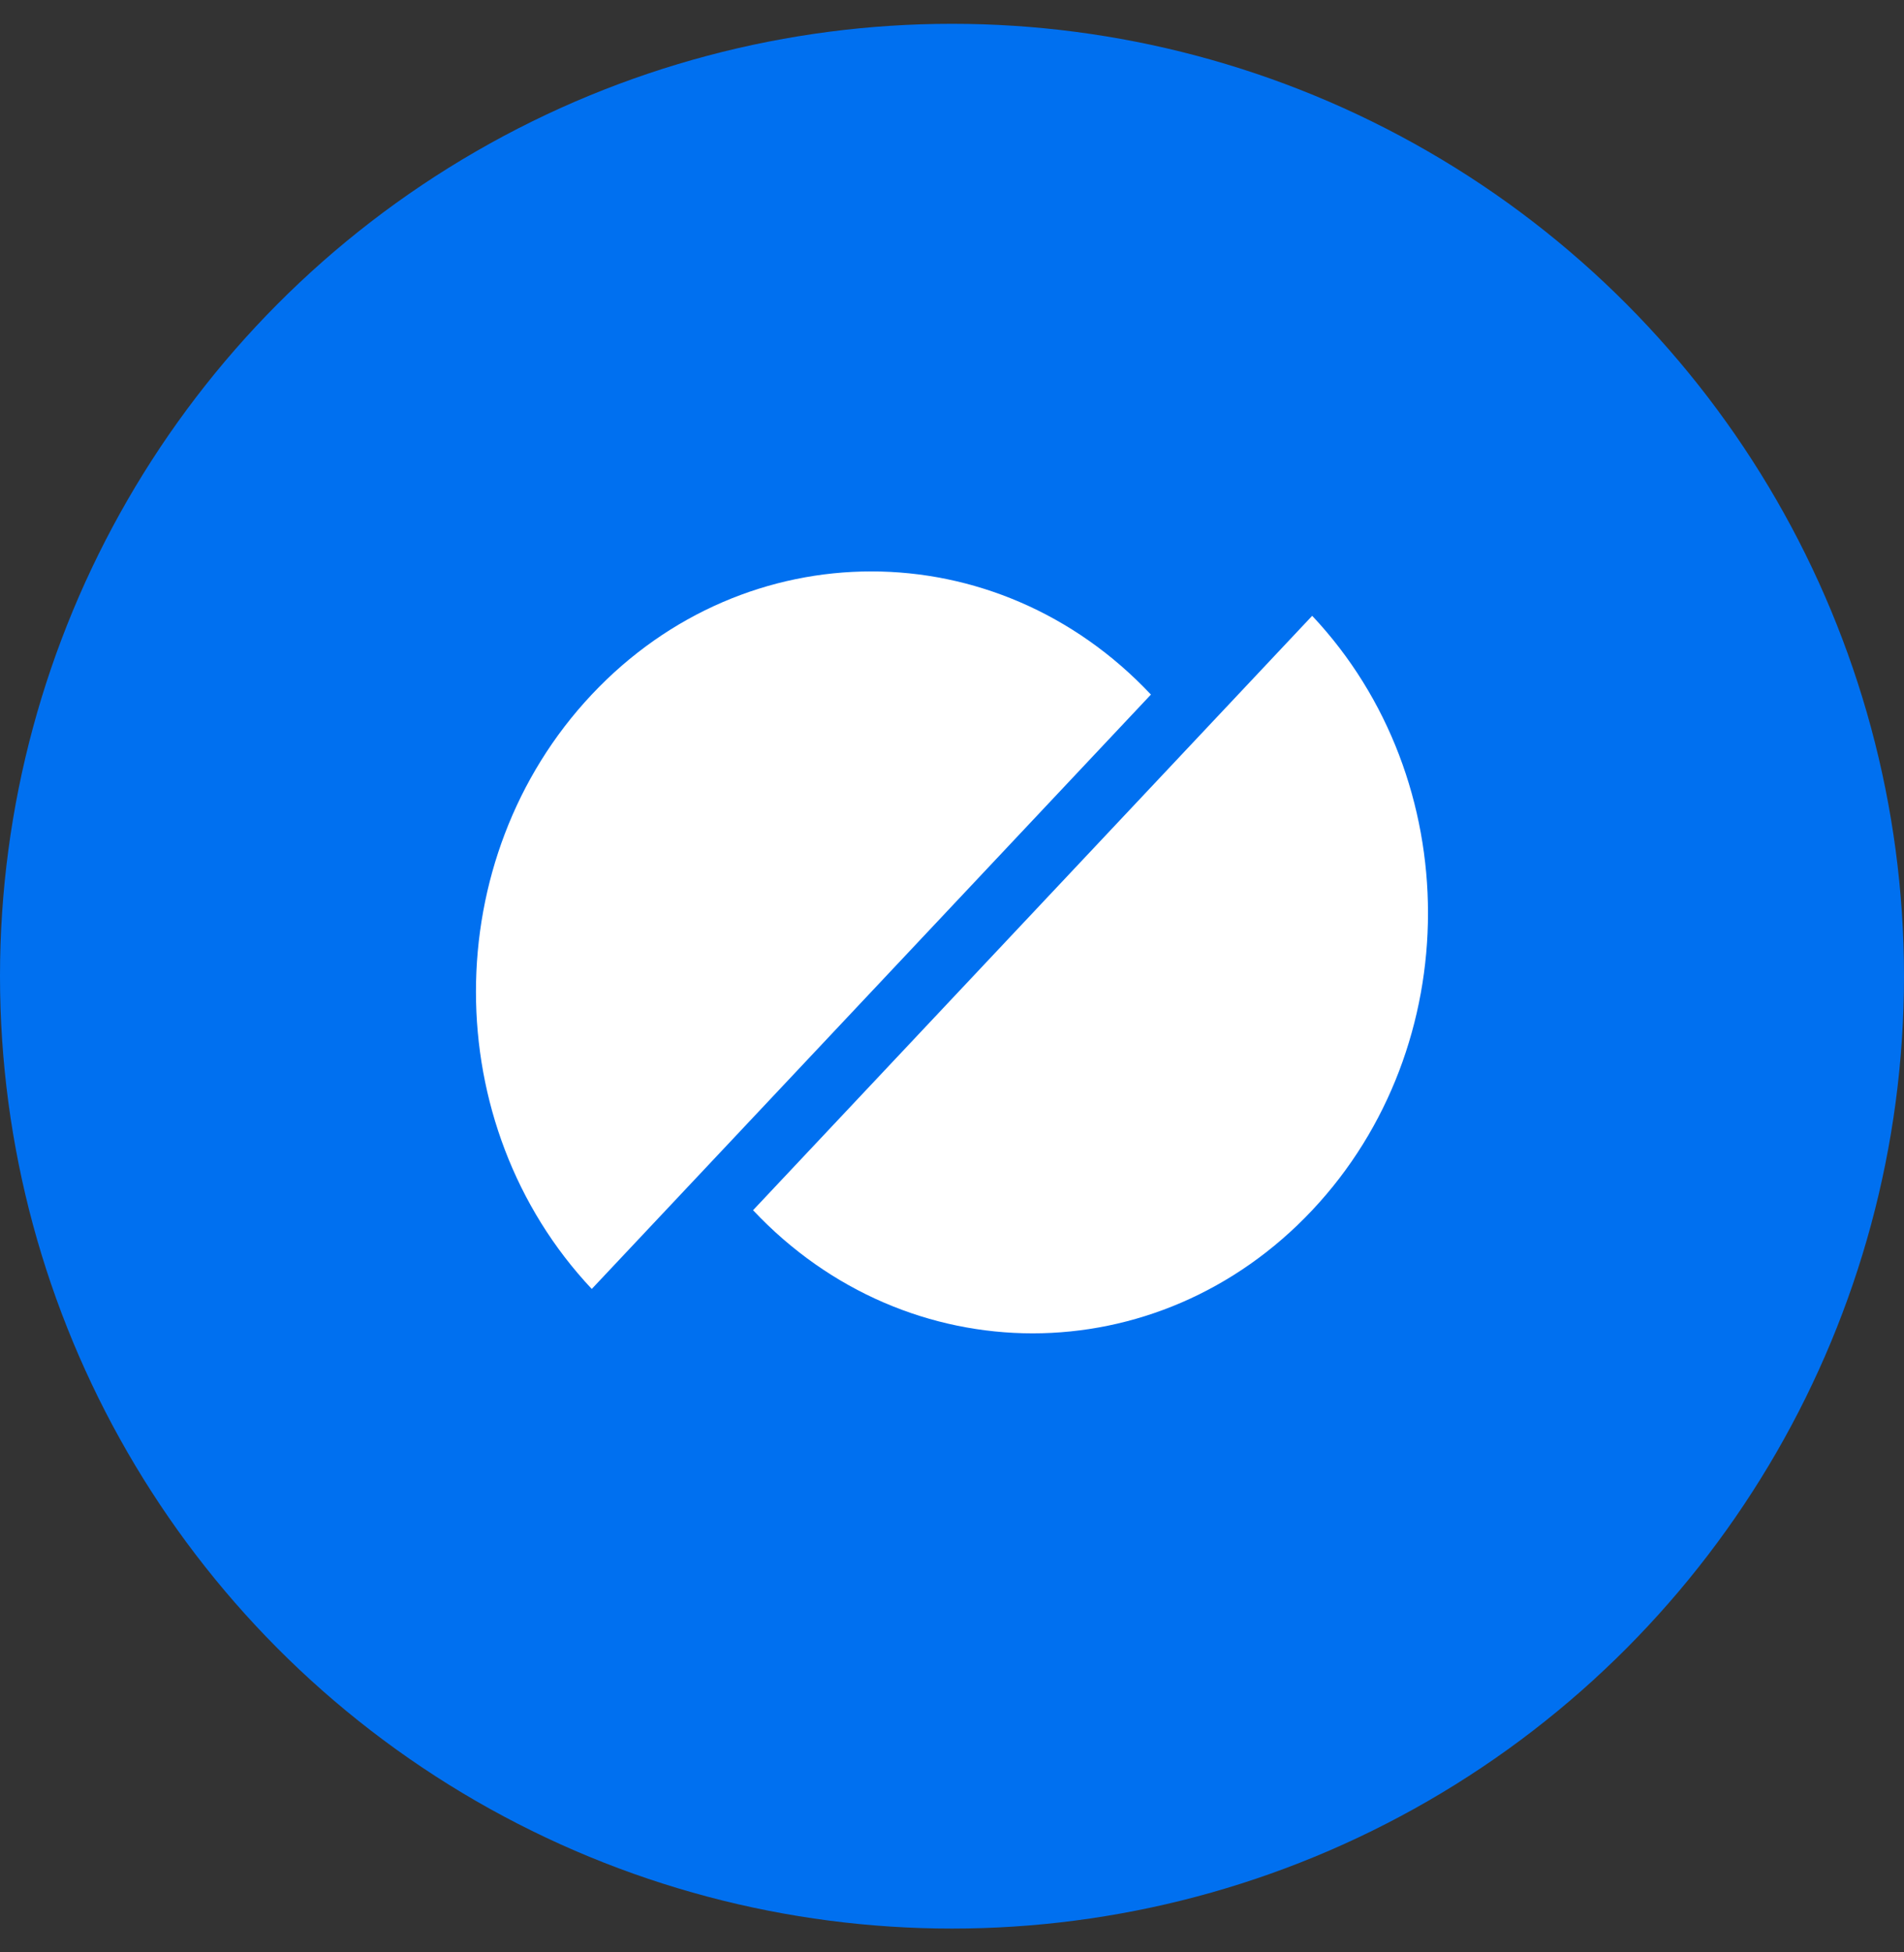
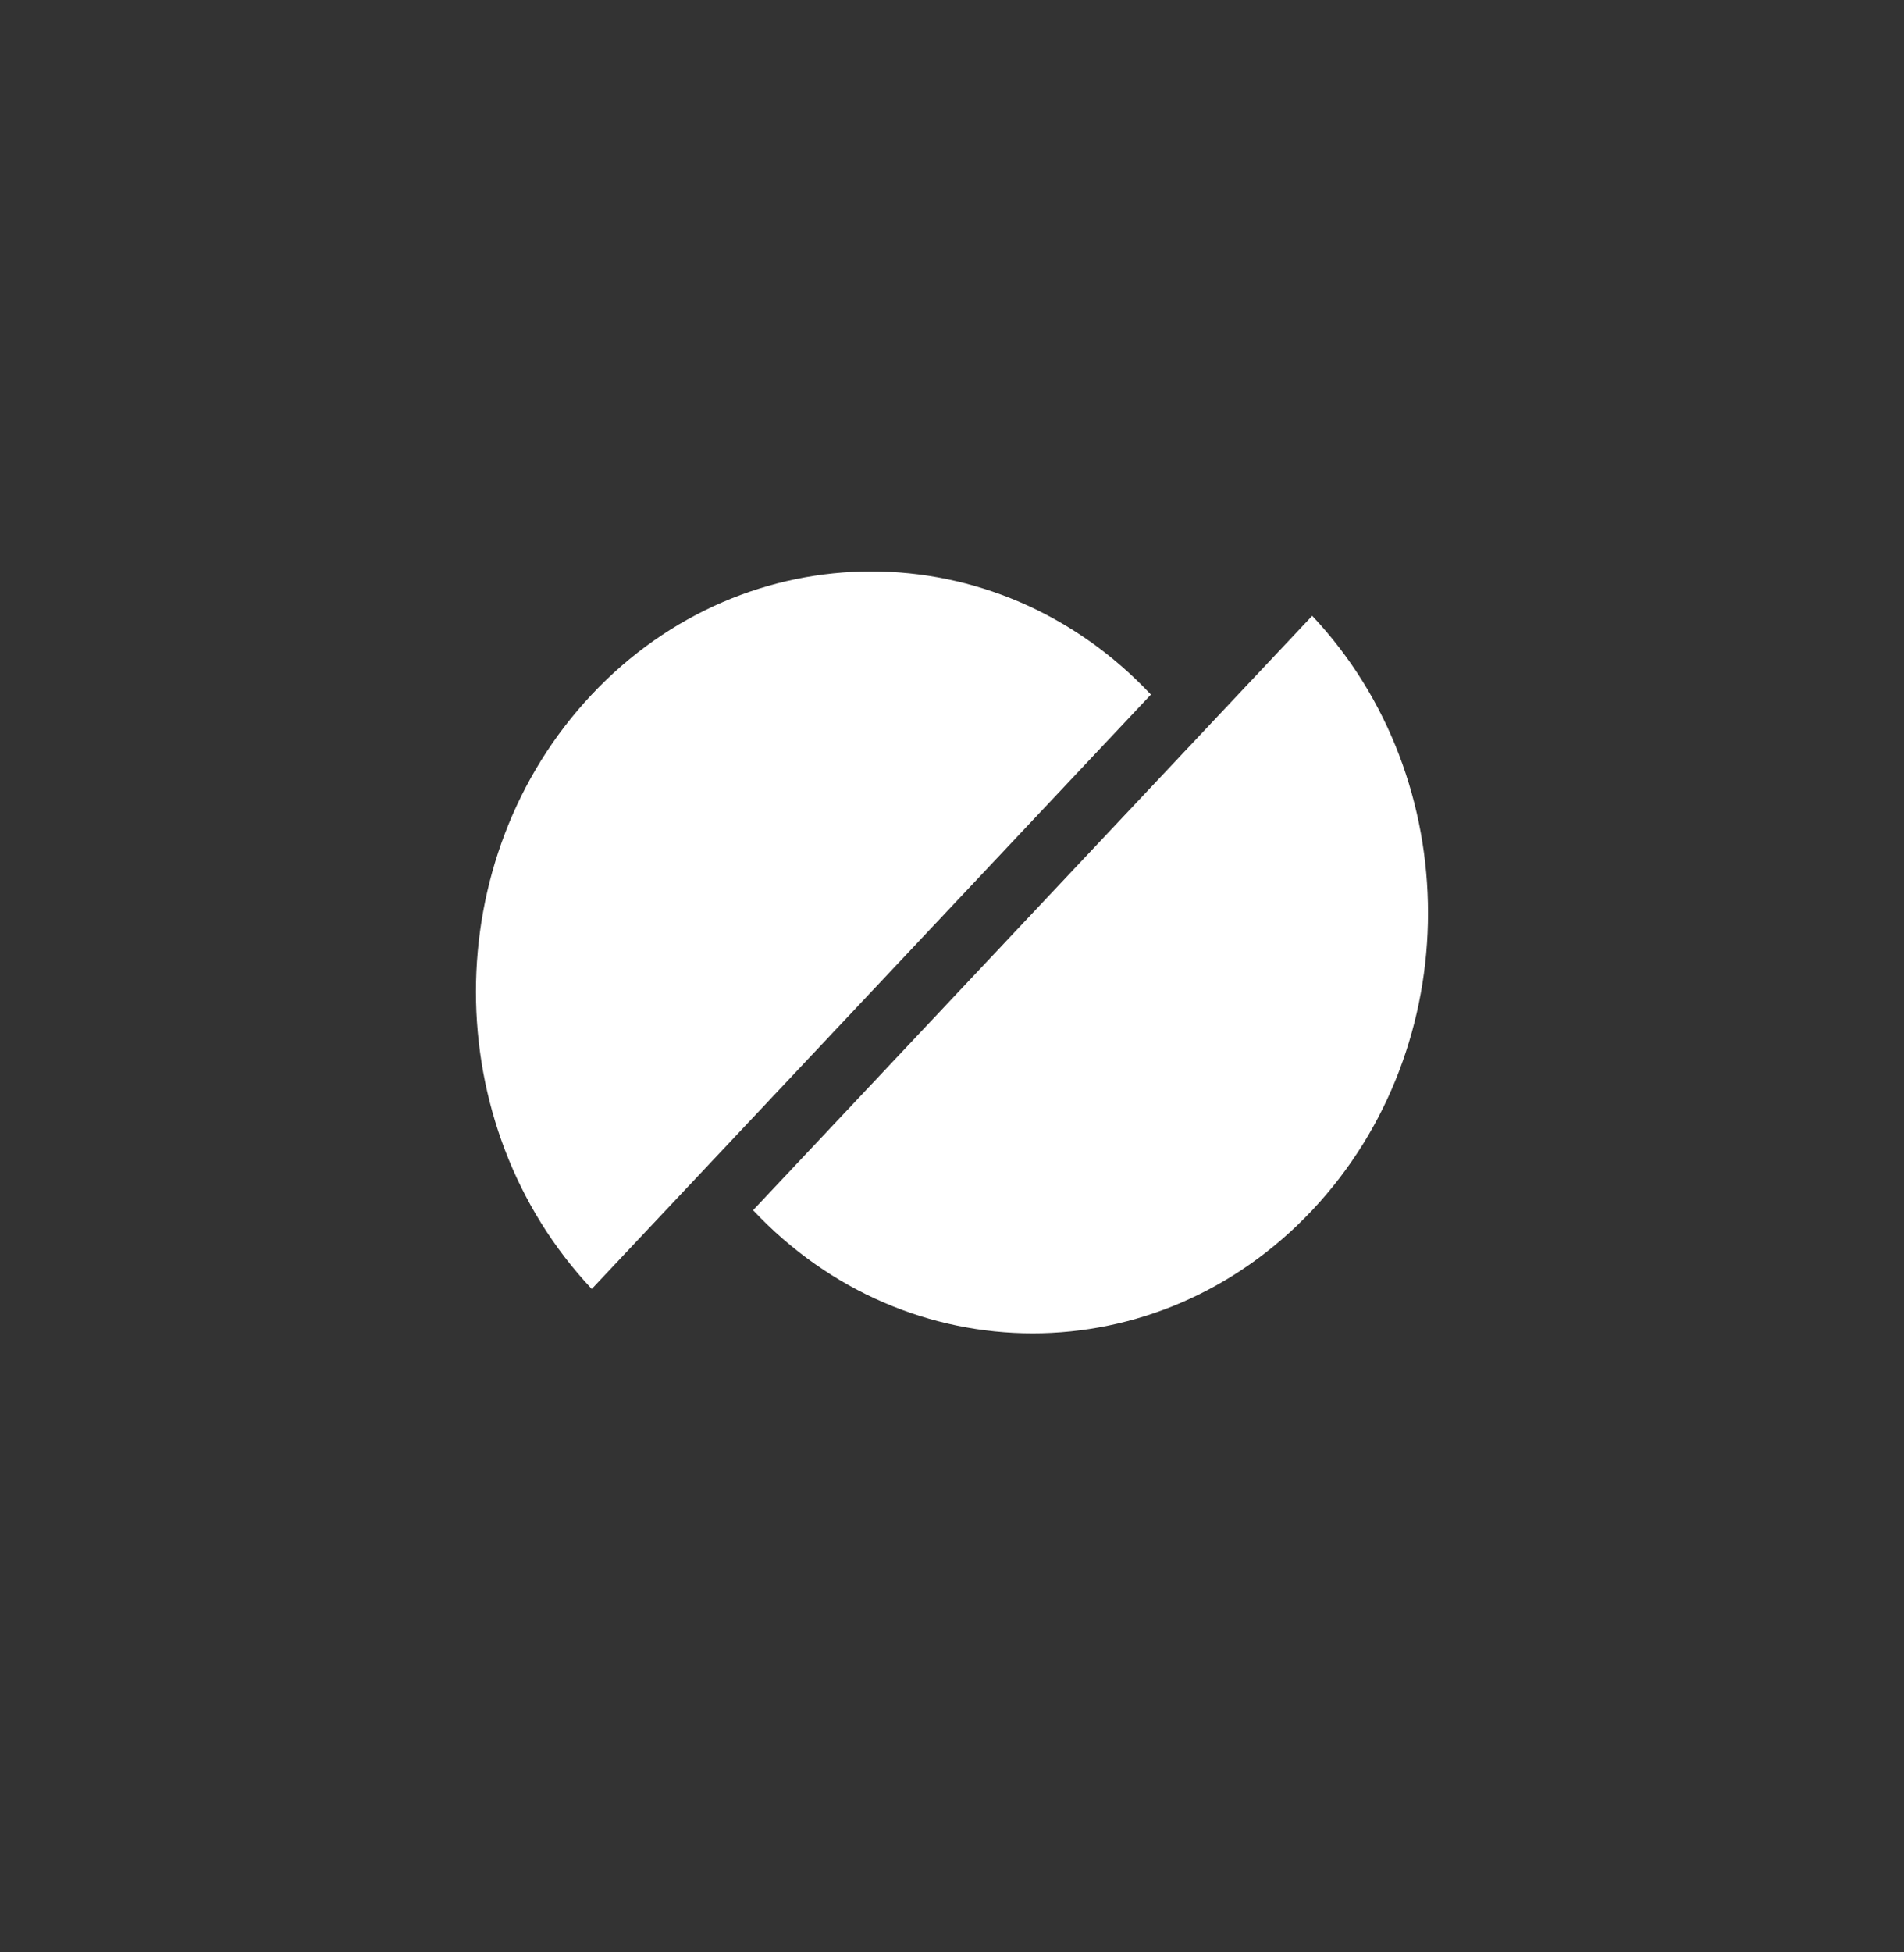
<svg xmlns="http://www.w3.org/2000/svg" width="40" height="41" fill="none">
  <rect width="100%" height="100%" fill="#333333" stroke="none" />
-   <circle cx="20" cy="20.5" r="20" fill="#0070F0" />
  <path d="M24.18 14.585 12.432 27.068c-3.244-3.447-3.244-9.036 0-12.483 3.243-3.447 8.503-3.447 11.746 0ZM15.82 25.415l11.747-12.483c3.244 3.447 3.244 9.036 0 12.483-3.243 3.447-8.503 3.447-11.746 0Z" fill="#fff" />
</svg>